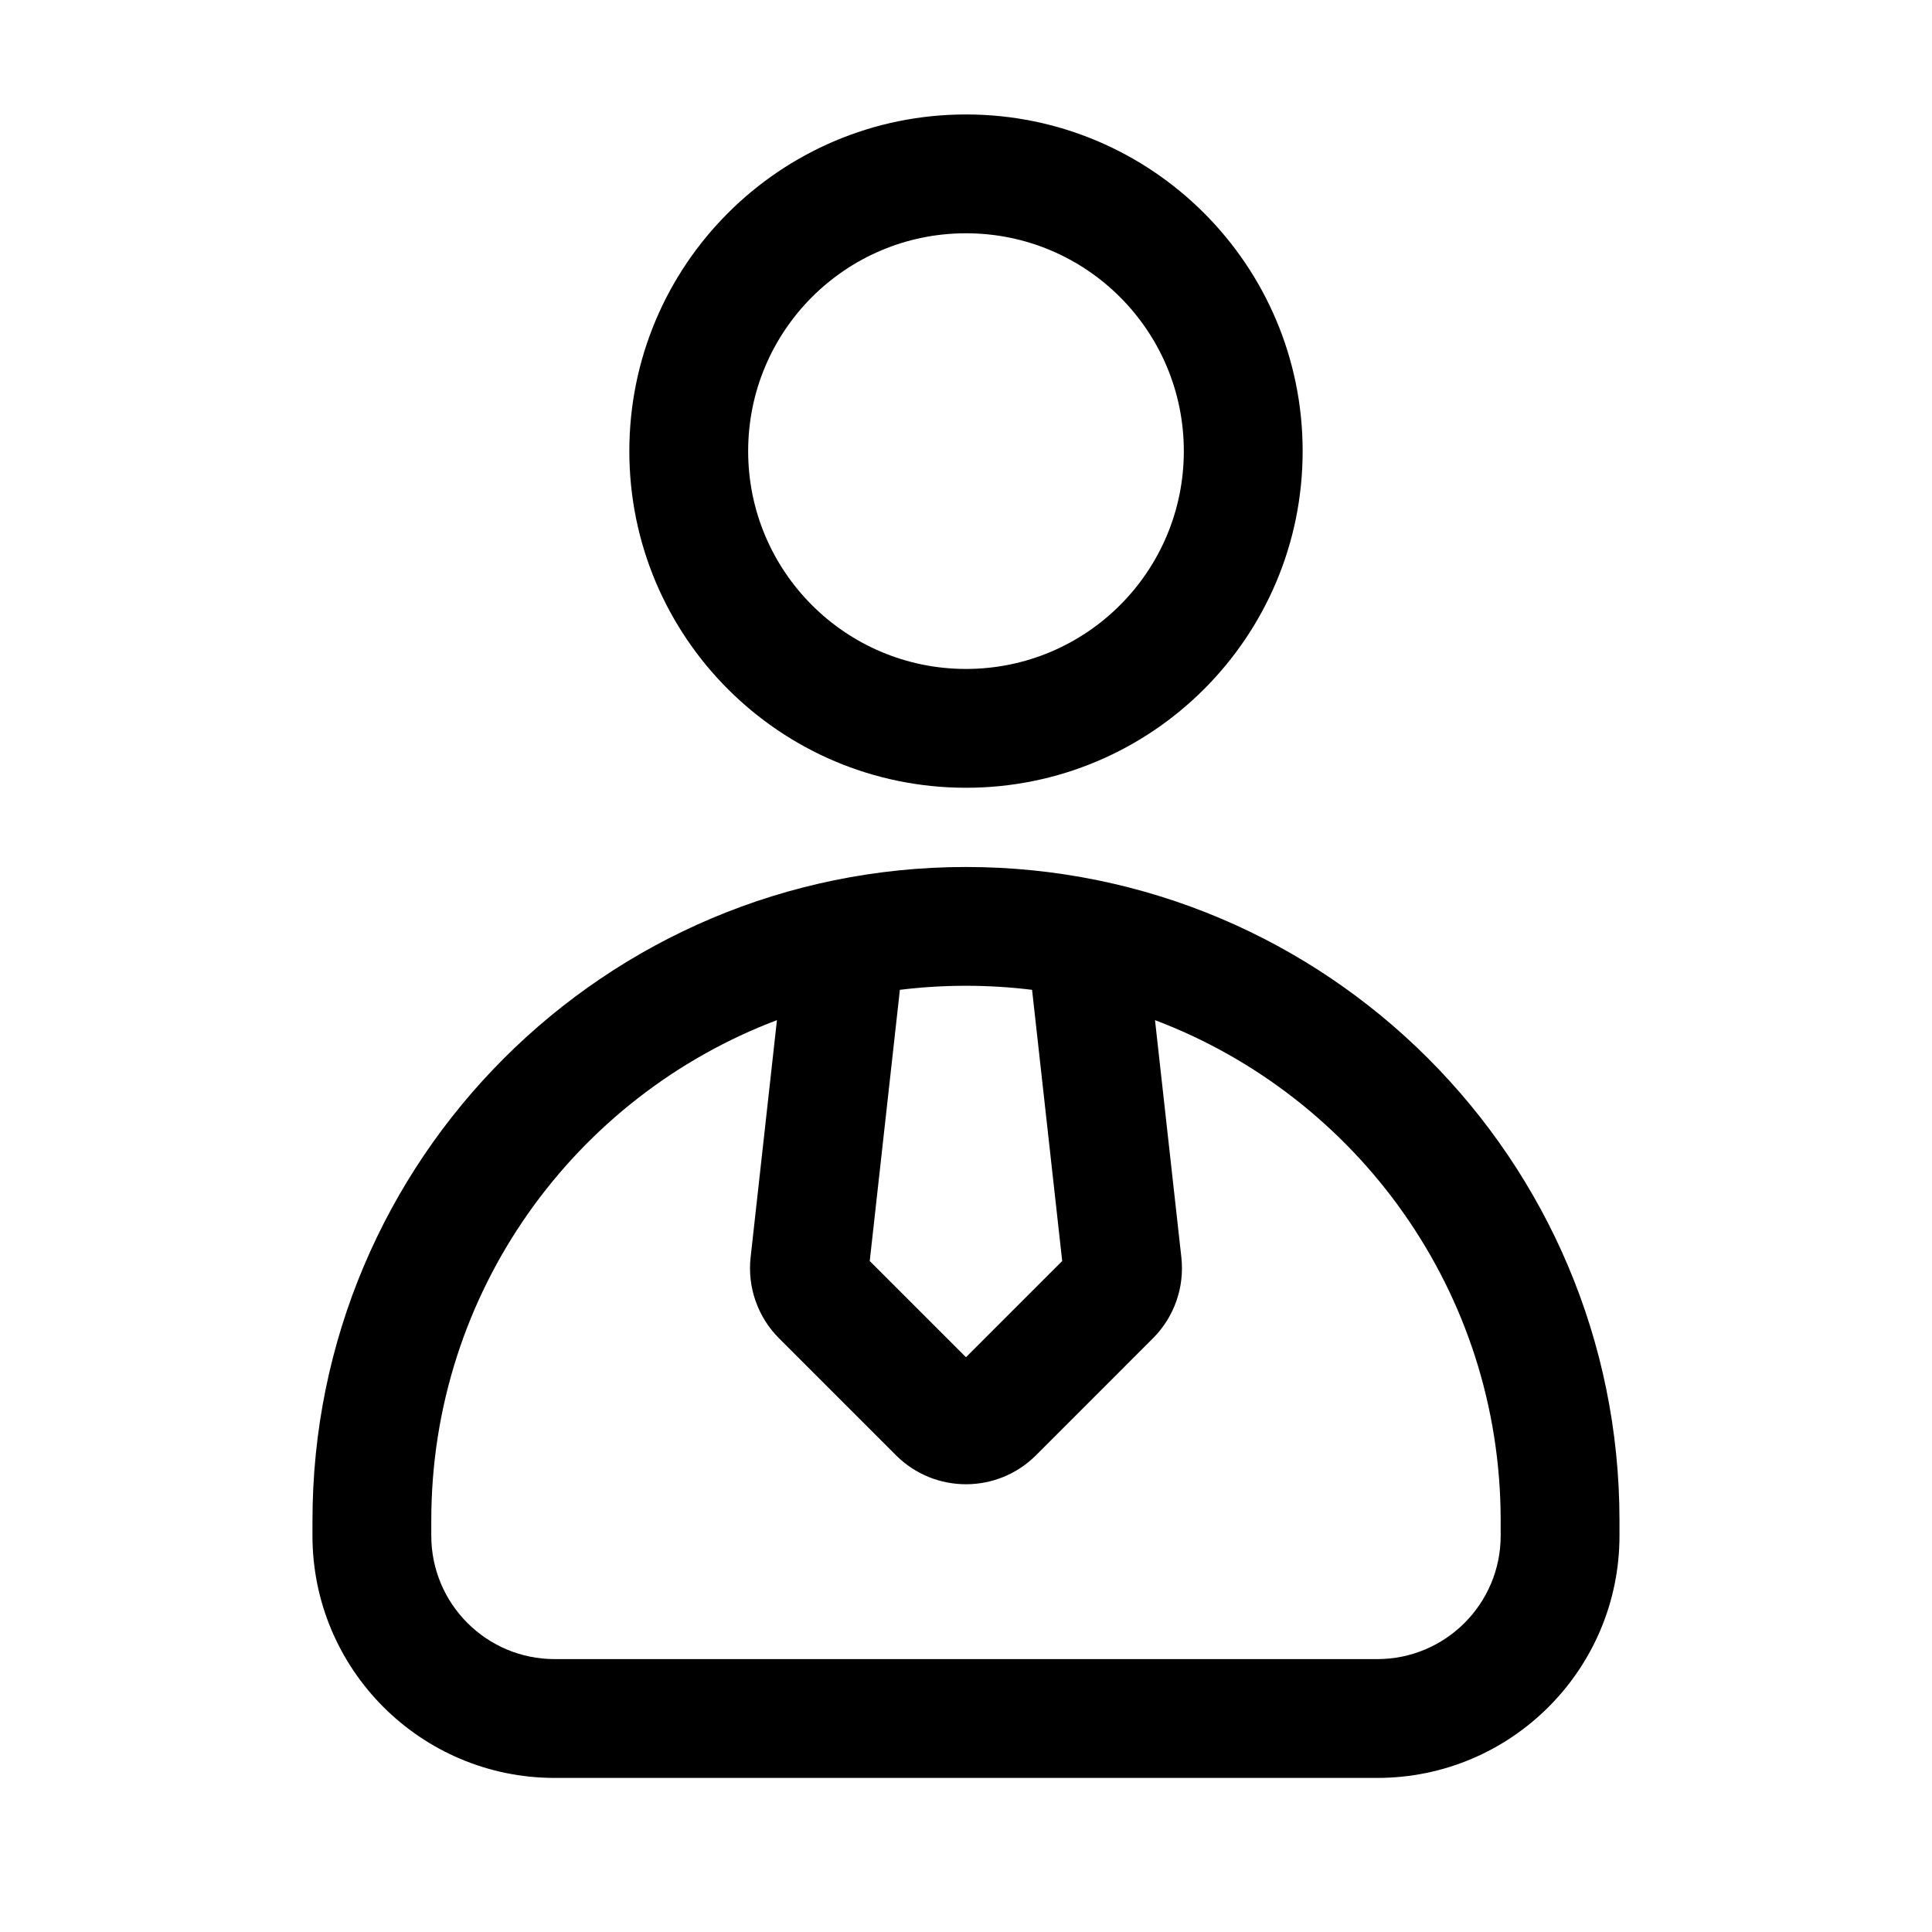
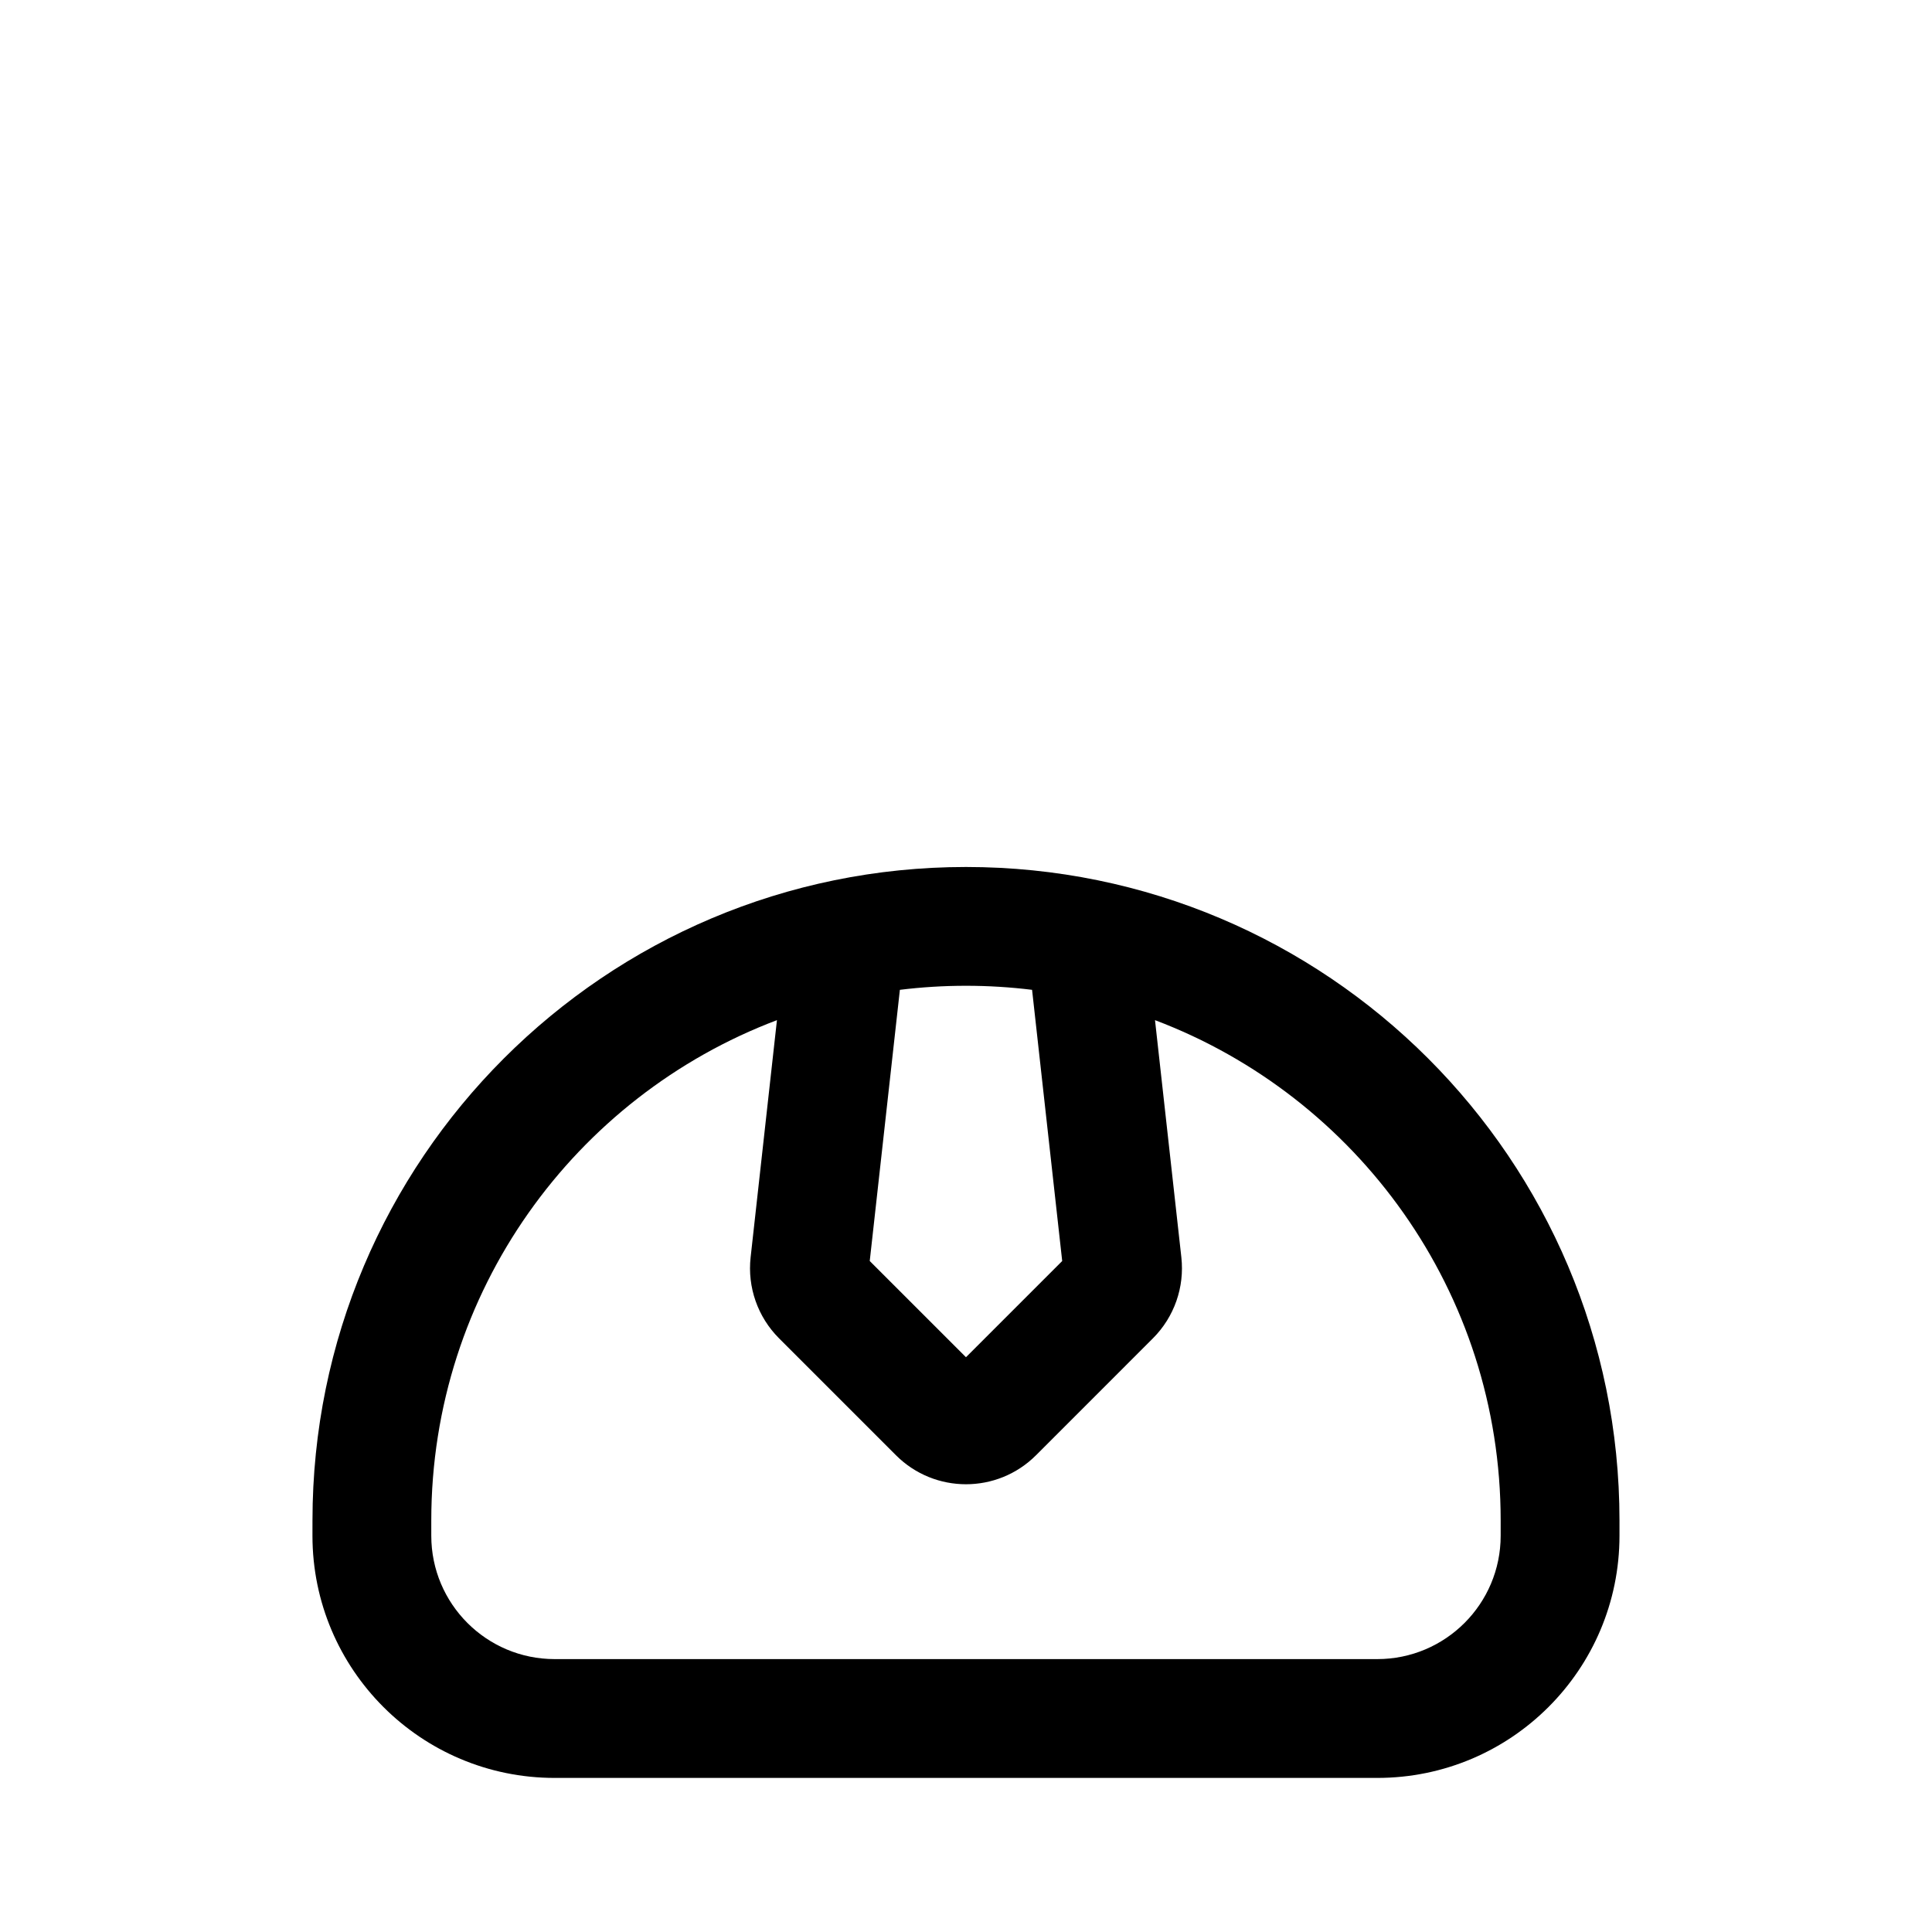
<svg xmlns="http://www.w3.org/2000/svg" fill="#000000" width="800px" height="800px" version="1.1" viewBox="144 144 512 512">
  <g fill-rule="evenodd">
-     <path d="m310.78 263.55c0-49.273 39.945-89.219 89.219-89.219 49.27 0 89.215 39.945 89.215 89.219 0 49.273-39.945 89.215-89.215 89.215-49.273 0-89.219-39.941-89.219-89.215zm89.219-57.73c-31.883 0-57.73 25.848-57.73 57.73 0 31.883 25.848 57.727 57.73 57.727s57.727-25.844 57.727-57.727c0-31.883-25.844-57.73-57.727-57.73z" />
    <path d="m226.81 546.94c0-95.645 77.539-173.18 173.19-173.18 95.645 0 173.18 77.539 173.18 173.18v4.039c0 35.449-28.738 64.188-64.188 64.188h-218c-35.449 0-64.188-28.738-64.188-64.188zm123.09-132.59c-53.535 20.234-91.605 71.965-91.605 132.59v4.039c0 18.059 14.641 32.699 32.699 32.699h218c18.059 0 32.699-14.641 32.699-32.699v-4.039c0-60.621-38.07-112.35-91.605-132.59l6.984 62.859c0.879 7.922-1.891 15.812-7.527 21.453l-30.992 30.996c-10.25 10.246-26.863 10.246-37.109 0l-30.996-30.996c-5.637-5.641-8.406-13.531-7.527-21.453zm32.578-8.035-7.988 71.867 25.504 25.496 25.5-25.496-7.984-71.867c-5.742-0.707-11.586-1.074-17.516-1.074-5.934 0-11.777 0.367-17.516 1.074z" />
  </g>
</svg>